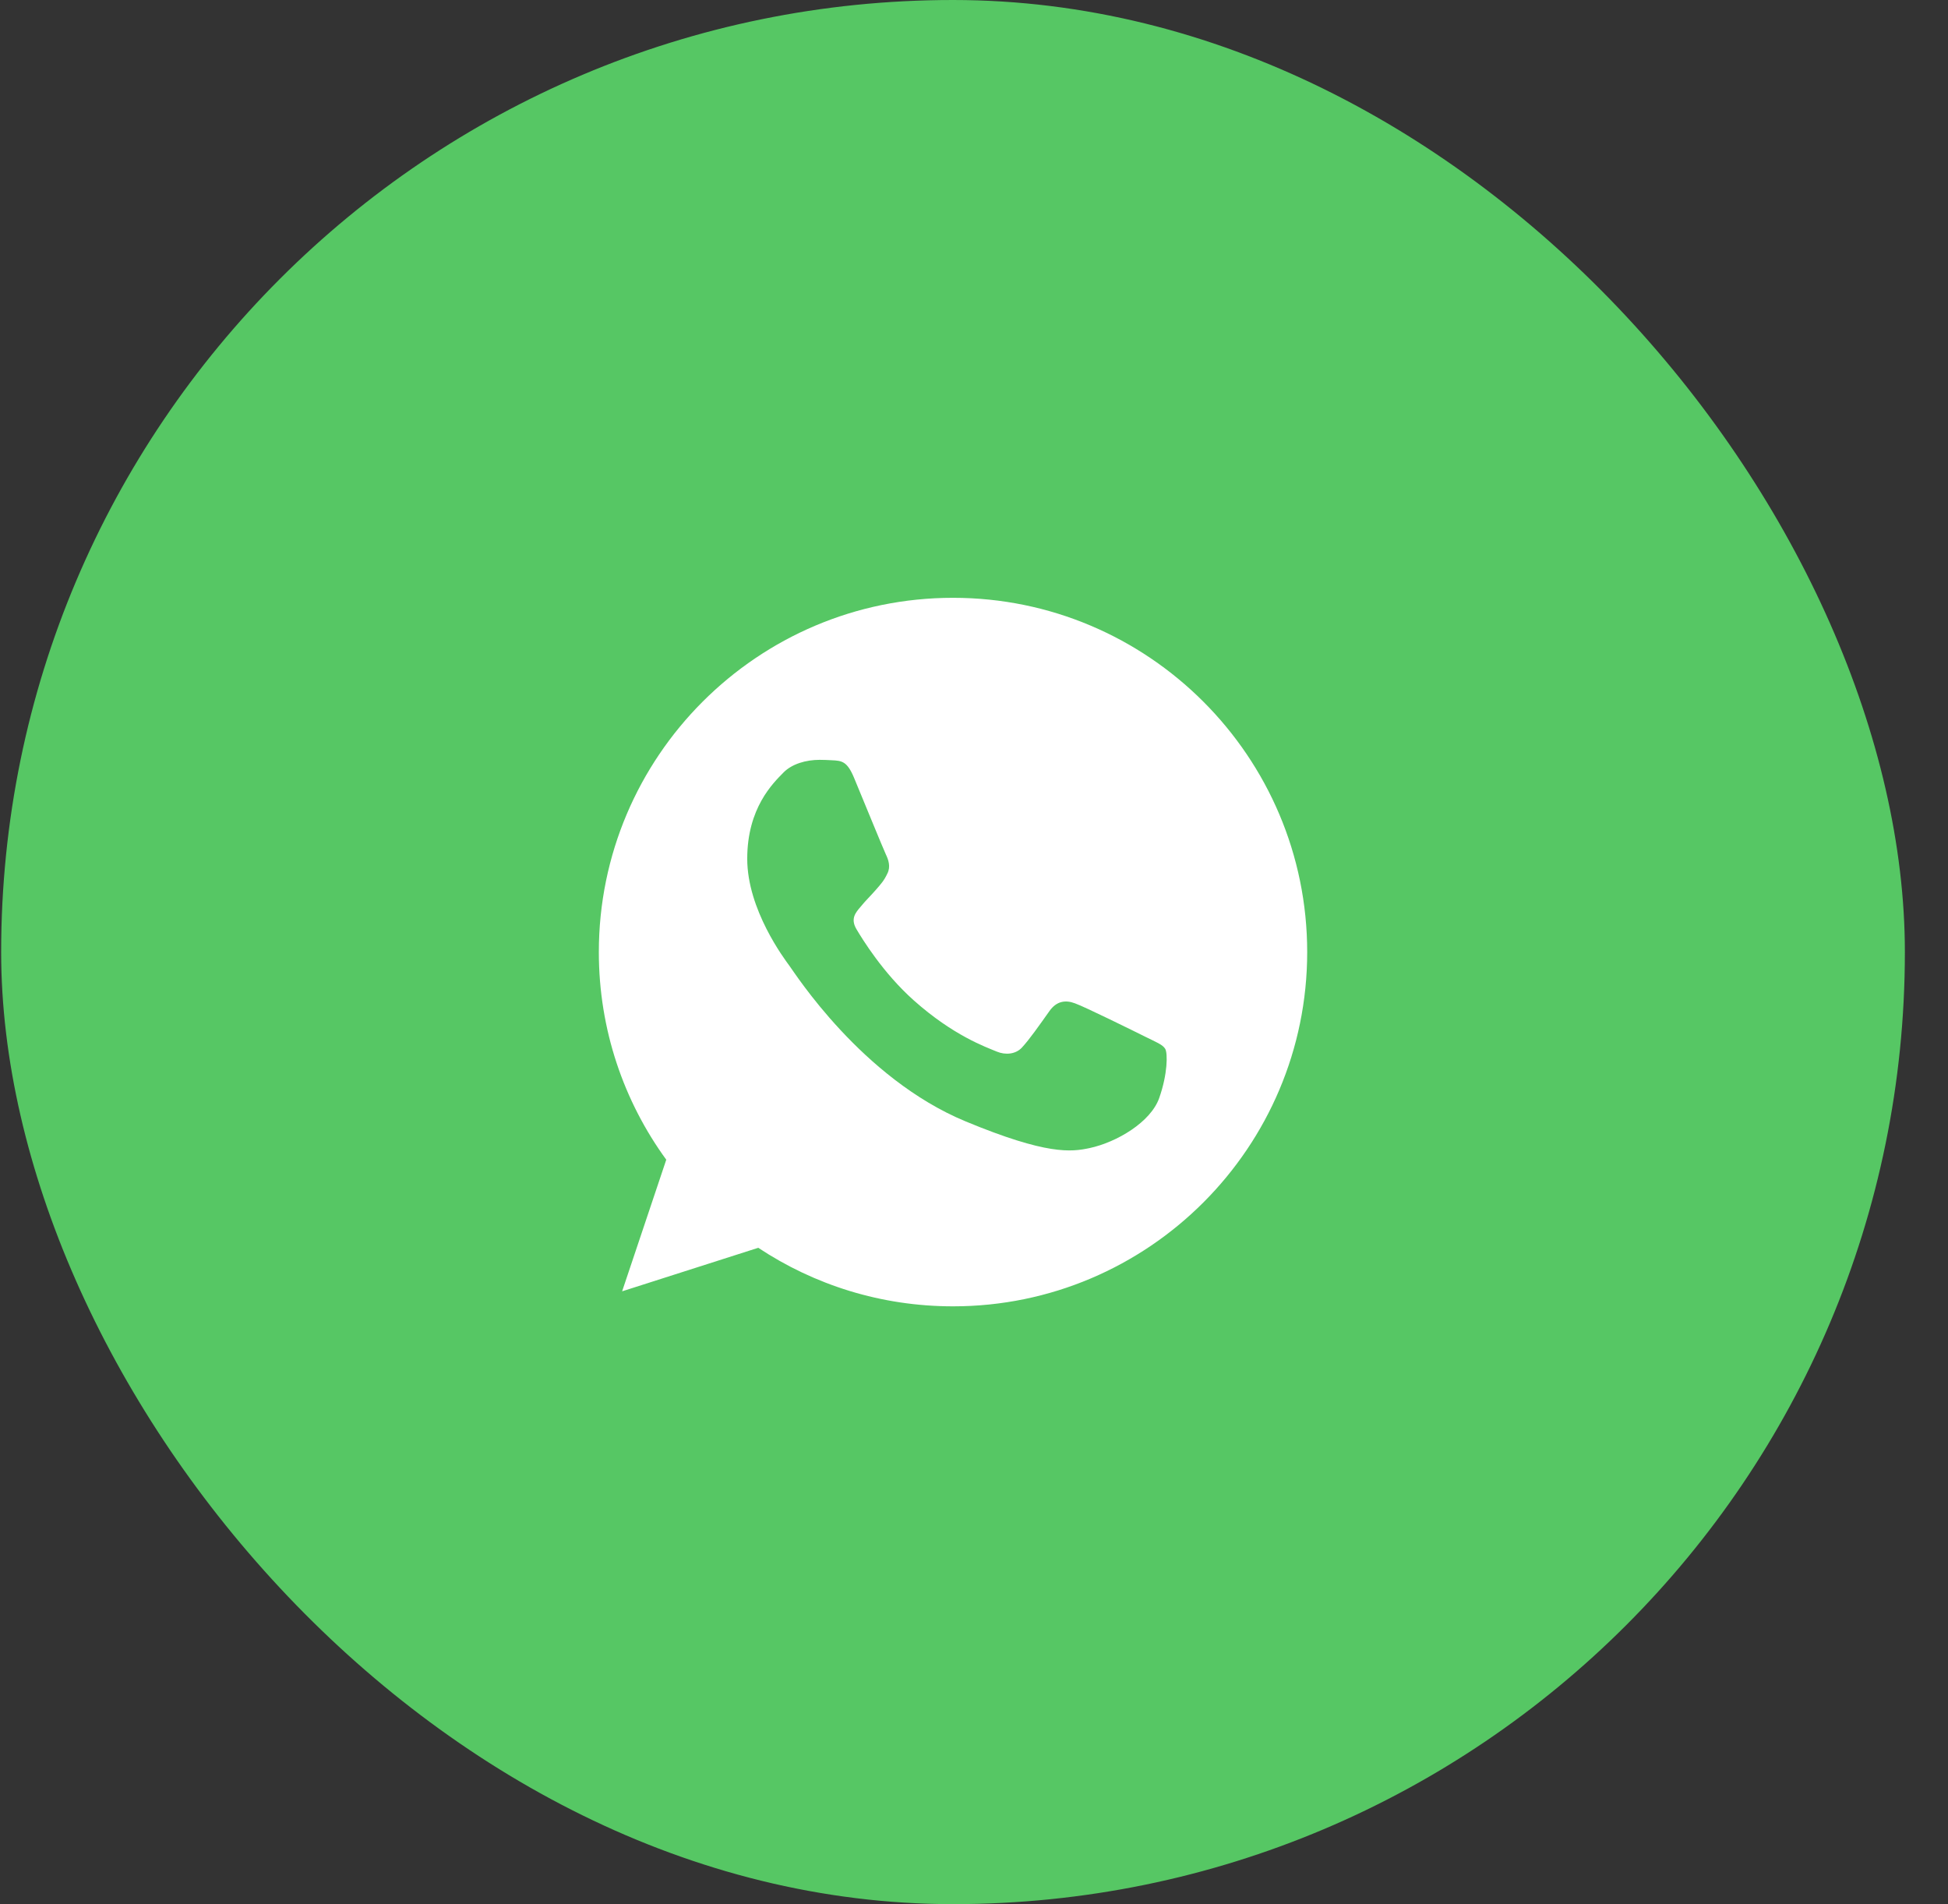
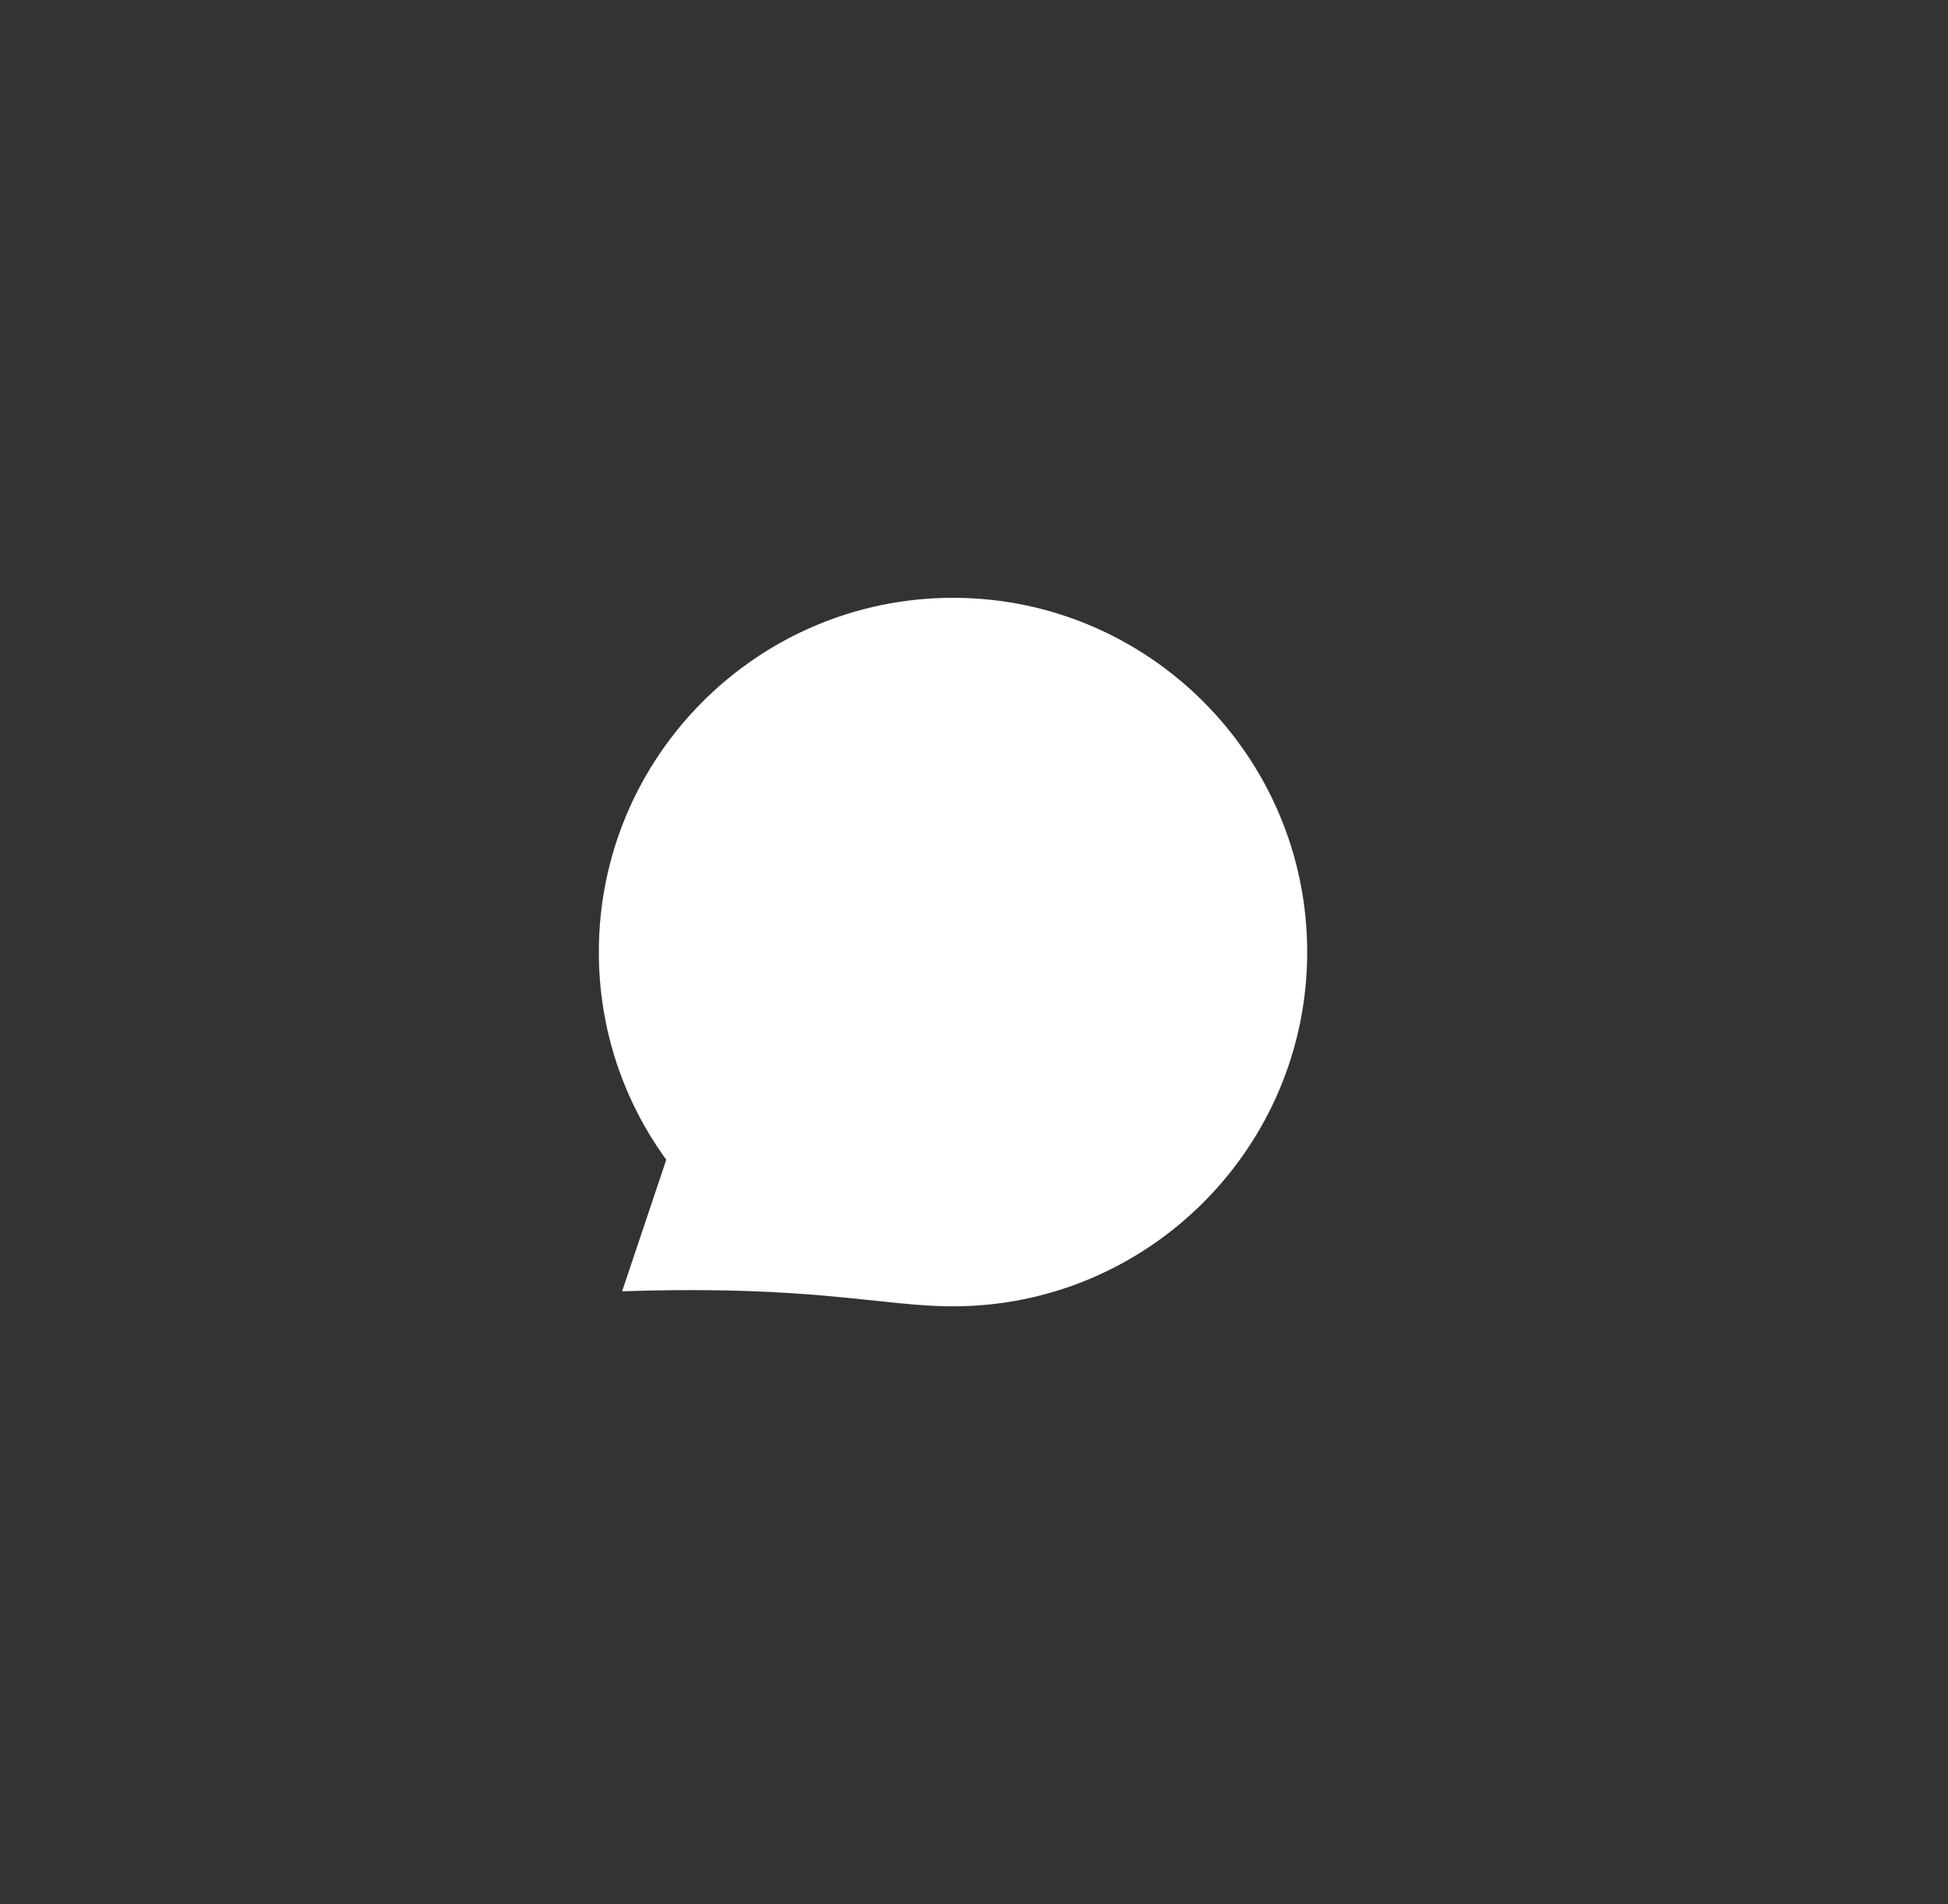
<svg xmlns="http://www.w3.org/2000/svg" width="44" height="43" viewBox="0 0 44 43" fill="none">
  <rect x="0" y="0" width="44" height="43" fill="#333333" stroke="none" />
-   <rect x="0.026" width="43" height="43" rx="21.5" fill="#56C764" />
-   <path d="M21.528 13.5H21.524C17.113 13.5 13.526 17.088 13.526 21.5C13.526 23.25 14.09 24.872 15.049 26.189L14.052 29.161L17.127 28.178C18.392 29.016 19.901 29.5 21.528 29.5C25.939 29.5 29.526 25.911 29.526 21.5C29.526 17.089 25.939 13.5 21.528 13.5Z" fill="white" />
-   <path d="M26.183 24.797C25.99 25.342 25.224 25.794 24.613 25.926C24.195 26.015 23.649 26.086 21.811 25.324C19.46 24.35 17.946 21.961 17.828 21.806C17.715 21.651 16.878 20.541 16.878 19.393C16.878 18.245 17.461 17.686 17.696 17.446C17.889 17.249 18.208 17.159 18.514 17.159C18.613 17.159 18.702 17.164 18.782 17.168C19.017 17.178 19.135 17.192 19.29 17.563C19.483 18.028 19.953 19.176 20.009 19.294C20.066 19.412 20.123 19.572 20.043 19.727C19.968 19.887 19.902 19.958 19.784 20.094C19.666 20.23 19.554 20.334 19.436 20.48C19.328 20.607 19.206 20.743 19.342 20.978C19.478 21.208 19.948 21.975 20.64 22.591C21.533 23.386 22.257 23.64 22.516 23.748C22.709 23.828 22.939 23.809 23.08 23.659C23.259 23.466 23.48 23.146 23.705 22.831C23.865 22.605 24.067 22.577 24.279 22.657C24.495 22.732 25.638 23.297 25.873 23.414C26.108 23.532 26.263 23.588 26.32 23.687C26.376 23.786 26.376 24.251 26.183 24.797Z" fill="#56C764" />
+   <path d="M21.528 13.5H21.524C17.113 13.5 13.526 17.088 13.526 21.5C13.526 23.25 14.09 24.872 15.049 26.189L14.052 29.161C18.392 29.016 19.901 29.5 21.528 29.5C25.939 29.5 29.526 25.911 29.526 21.5C29.526 17.089 25.939 13.5 21.528 13.5Z" fill="white" />
</svg>